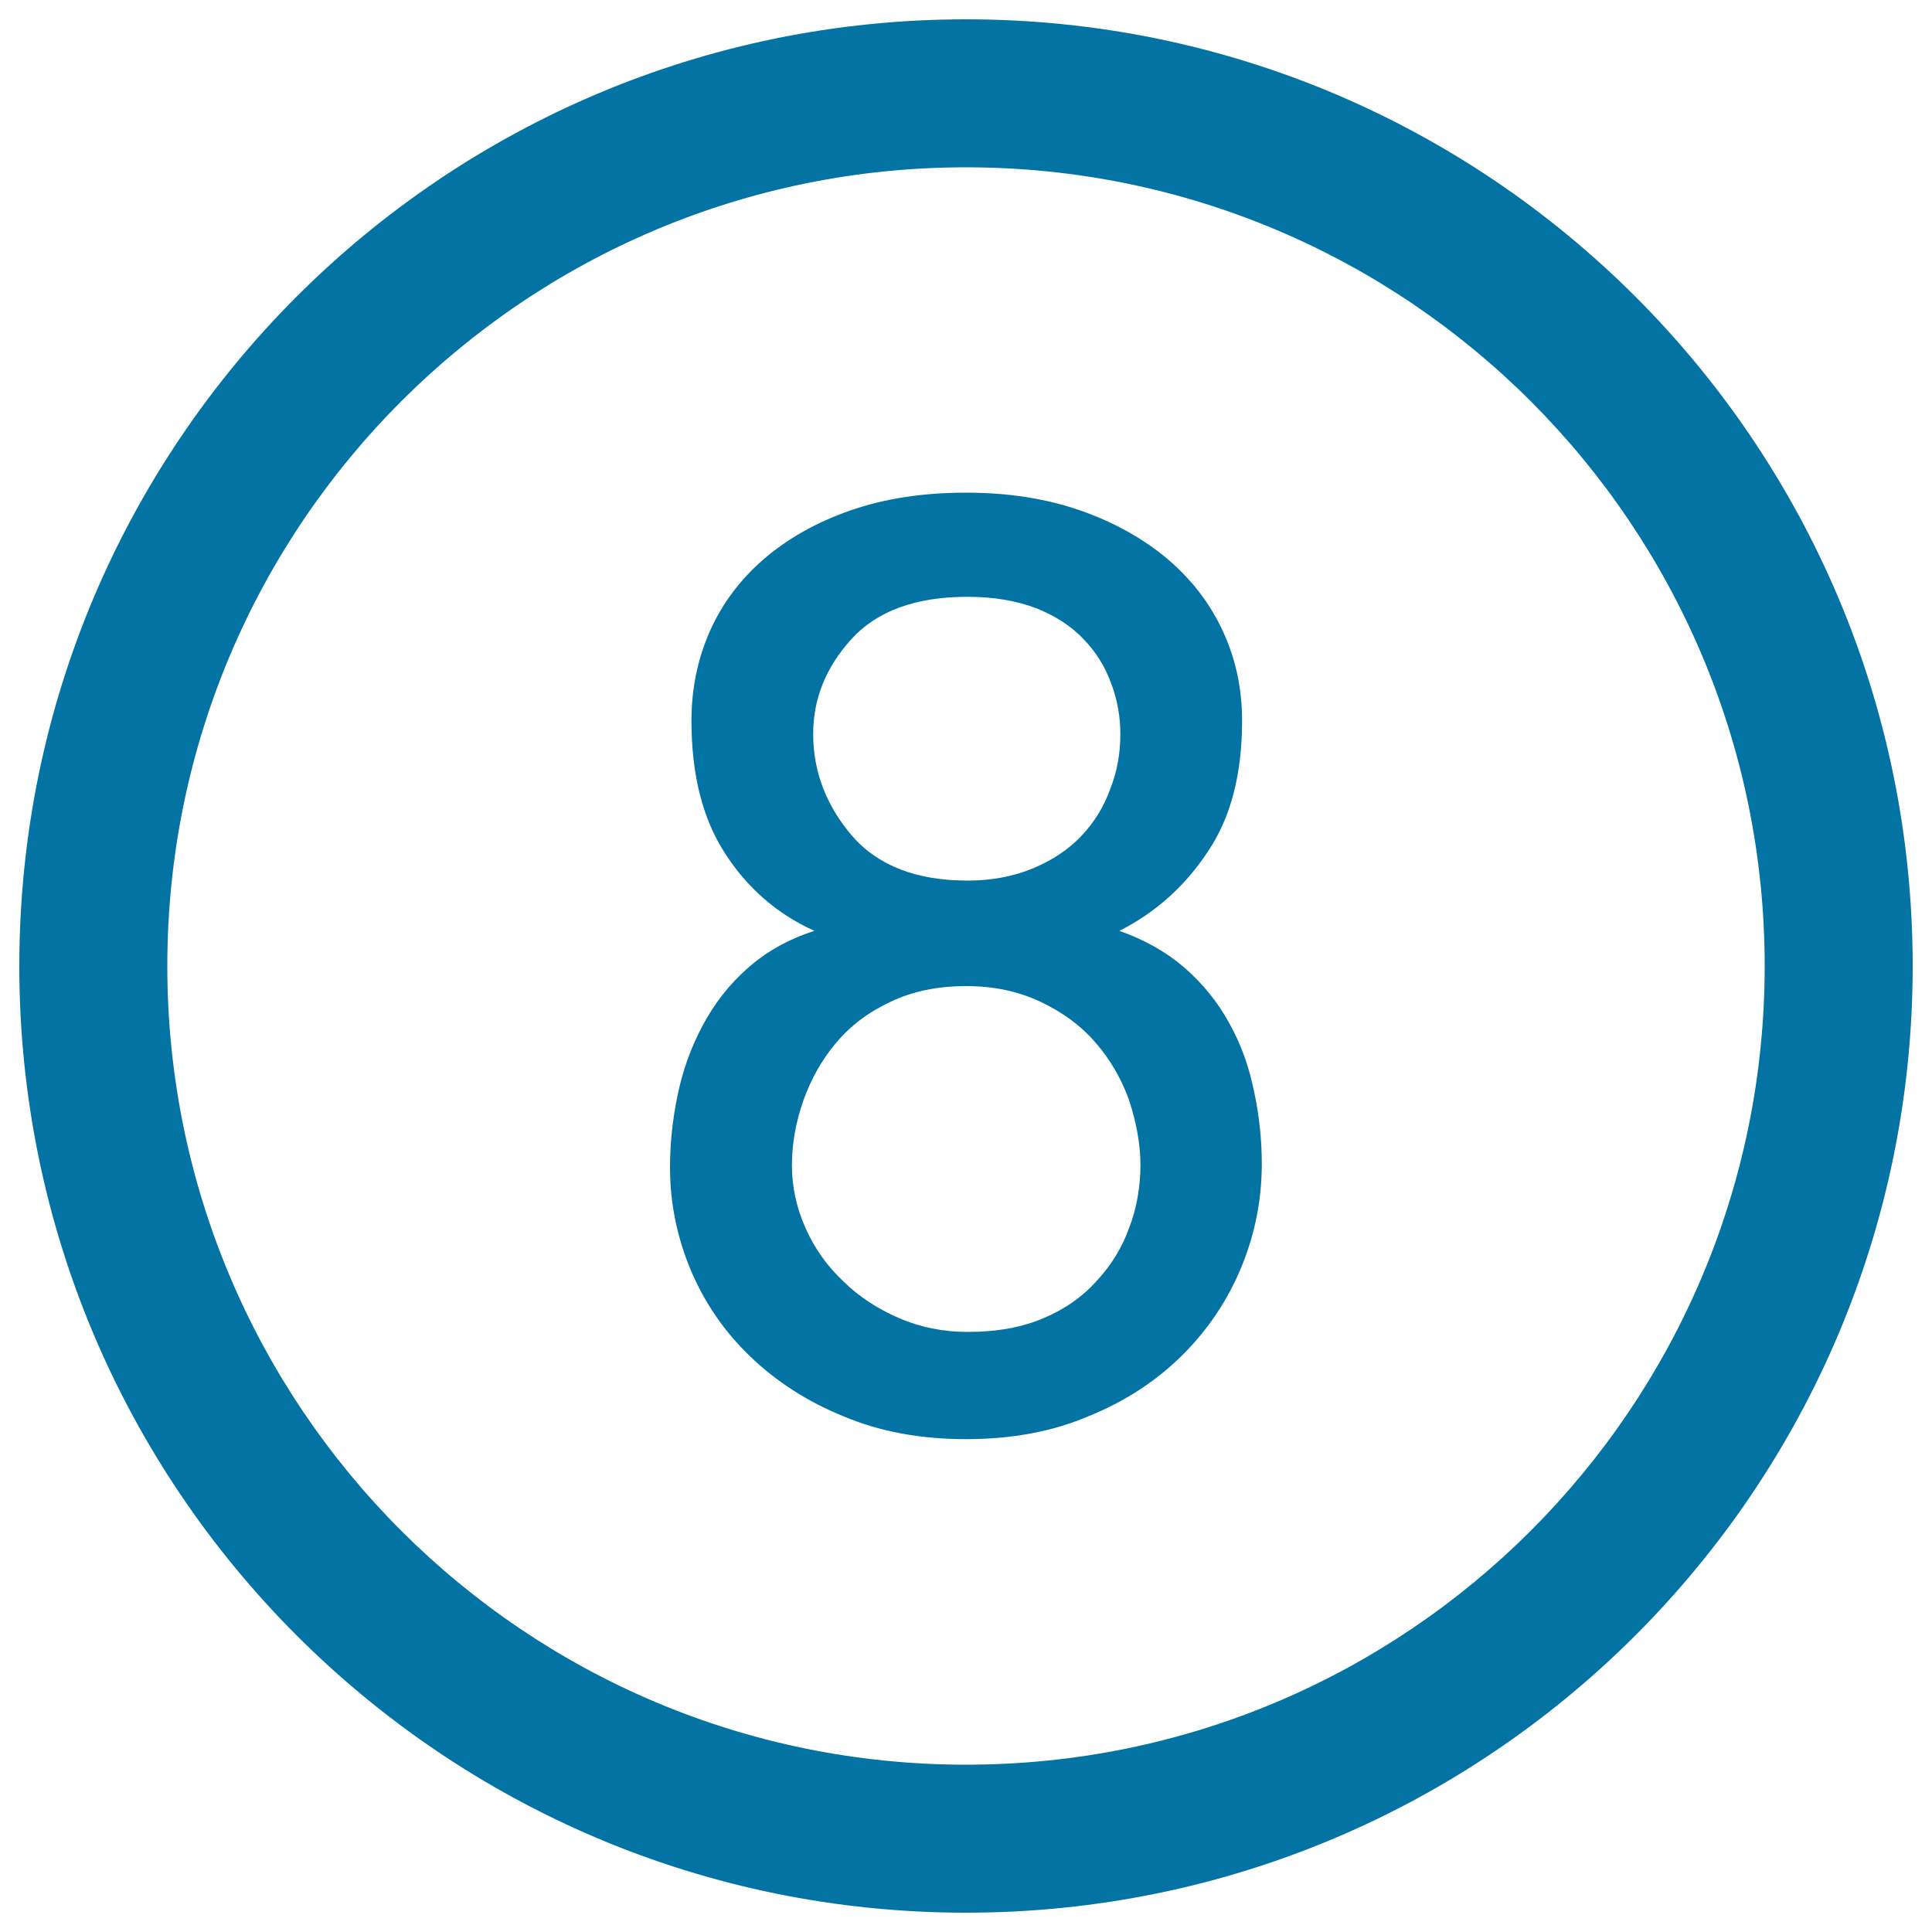
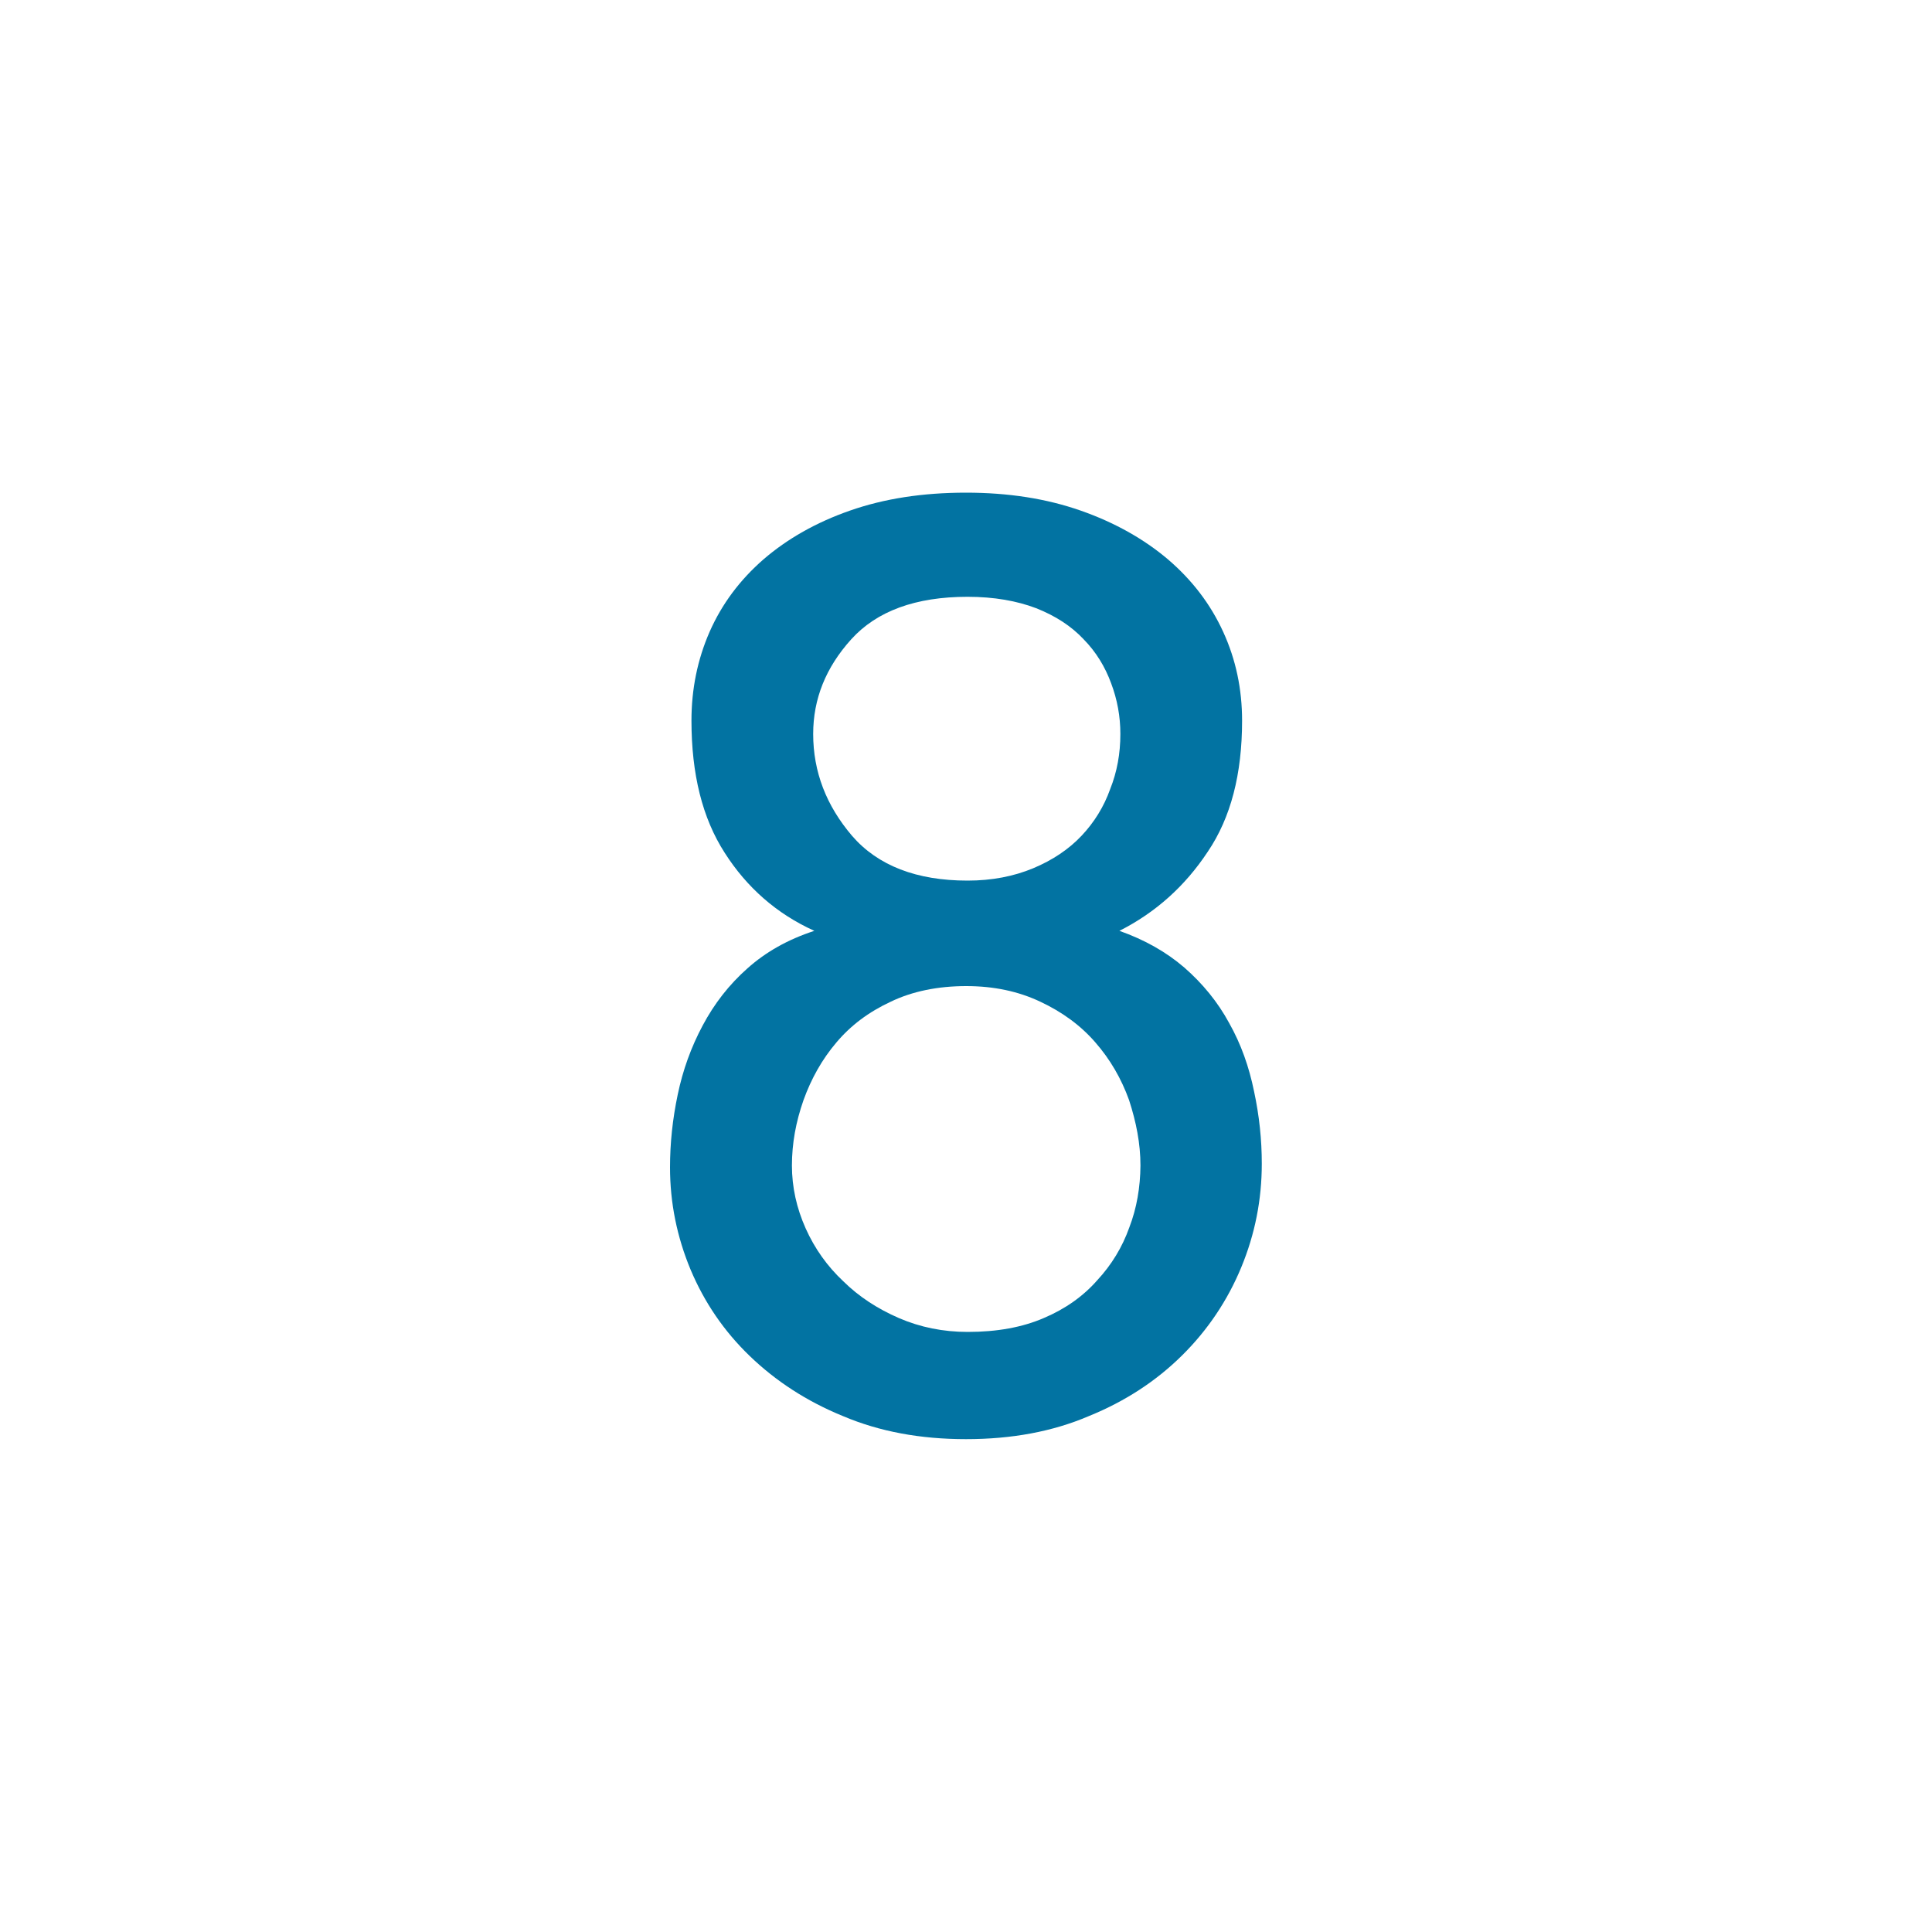
<svg xmlns="http://www.w3.org/2000/svg" viewBox="0 0 1000 1000" style="fill:#0273a2">
  <title>Number Eight In A Circle SVG icon</title>
  <g>
    <g>
-       <path d="M500,10C229.4,10,10,229.4,10,500c0,270.6,219.4,490,490,490c270.6,0,490-219.4,490-490C990,229.4,770.6,10,500,10z M500,913.4C271.7,913.4,86.6,728.3,86.6,500S271.7,86.6,500,86.6S913.4,271.7,913.4,500S728.3,913.4,500,913.4z" />
      <path d="M636.2,529.5c-5.9-10.9-13.8-20.5-23.2-28.7c-9.4-8.1-20.6-14.4-33.6-19c18.8-9.5,34-23.2,45.7-40.9c12-17.7,17.8-40.3,17.8-67.9c0-16.3-3.2-31.6-9.8-46c-6.6-14.4-16.1-26.8-28.6-37.5c-12.5-10.6-27.7-19.1-45.1-25.2c-17.7-6.2-37.4-9.3-59.4-9.3c-22.5,0-42.4,3.1-60.1,9.3c-17.5,6.1-32.4,14.6-44.7,25.2c-12.3,10.7-21.6,23.2-27.9,37.5c-6.3,14.4-9.4,29.7-9.4,46c0,27.6,5.6,50.4,17.2,68.4c11.4,17.9,26.9,31.6,46.4,40.4c-13.8,4.5-25.2,11-34.6,19.4c-9.5,8.4-17.2,18.3-23.2,29.6c-6,11.2-10.3,23.2-12.9,35.7c-2.7,12.8-4,25.3-4,37.7c0,18.4,3.6,36.1,10.7,53.1c7.1,16.8,17.2,31.7,30.6,44.6c13.4,12.9,29.4,23.4,48.3,31.1c18.9,8,40,11.9,63.6,11.9s44.8-3.9,63.5-11.9c19-7.7,35.1-18.3,48.5-31.6c13.1-13,23.4-28.3,30.5-45.5c7.1-17.2,10.6-35,10.6-53.6c0-12.4-1.3-24.8-4-37.4C646.5,552.2,642.4,540.5,636.2,529.5z M420.9,379.9c0-18.1,6.5-34.4,19.7-49c13.2-14.6,33.3-22,60.2-22c13.7,0,25.5,2.1,35.5,5.9c10.1,4,18.2,9.3,24.5,16c6.6,6.7,11.2,14.4,14.3,22.8c3.2,8.5,4.8,17.2,4.8,26.3c0,10.1-1.7,19.6-5.3,28.6c-3.2,9-8.2,17.1-14.8,24.1c-6.6,7-15,12.6-25,16.8c-10.1,4.2-21.4,6.4-34,6.4c-26.3,0-46.4-7.7-59.8-23.2C427.7,417,420.9,399.5,420.9,379.9z M584.5,635.4c-3.6,10.1-9.1,19.2-16.6,27.3c-7.2,8.2-16.5,14.8-27.6,19.5c-11.1,4.8-24.2,7.2-39.4,7.2c-12.7,0-24.6-2.4-35.7-7.2c-11-4.8-20.6-11-28.8-19.1c-8.2-7.7-14.7-16.8-19.4-27.3c-4.7-10.5-7.1-21.4-7.1-32.5c0-11.4,2-22.5,6-33.9c4-11.1,9.6-21.1,17-29.8c7.4-8.8,16.7-15.8,28.1-21.1c11.2-5.4,24.4-8.1,39.1-8.1c14.3,0,27,2.7,38.4,8.1c11.3,5.3,20.9,12.3,28.5,21.1c7.6,8.7,13.4,18.7,17.4,29.8c3.7,11.4,5.9,22.5,5.9,33.9C590.2,614.5,588.4,625.3,584.5,635.4z" />
    </g>
  </g>
</svg>